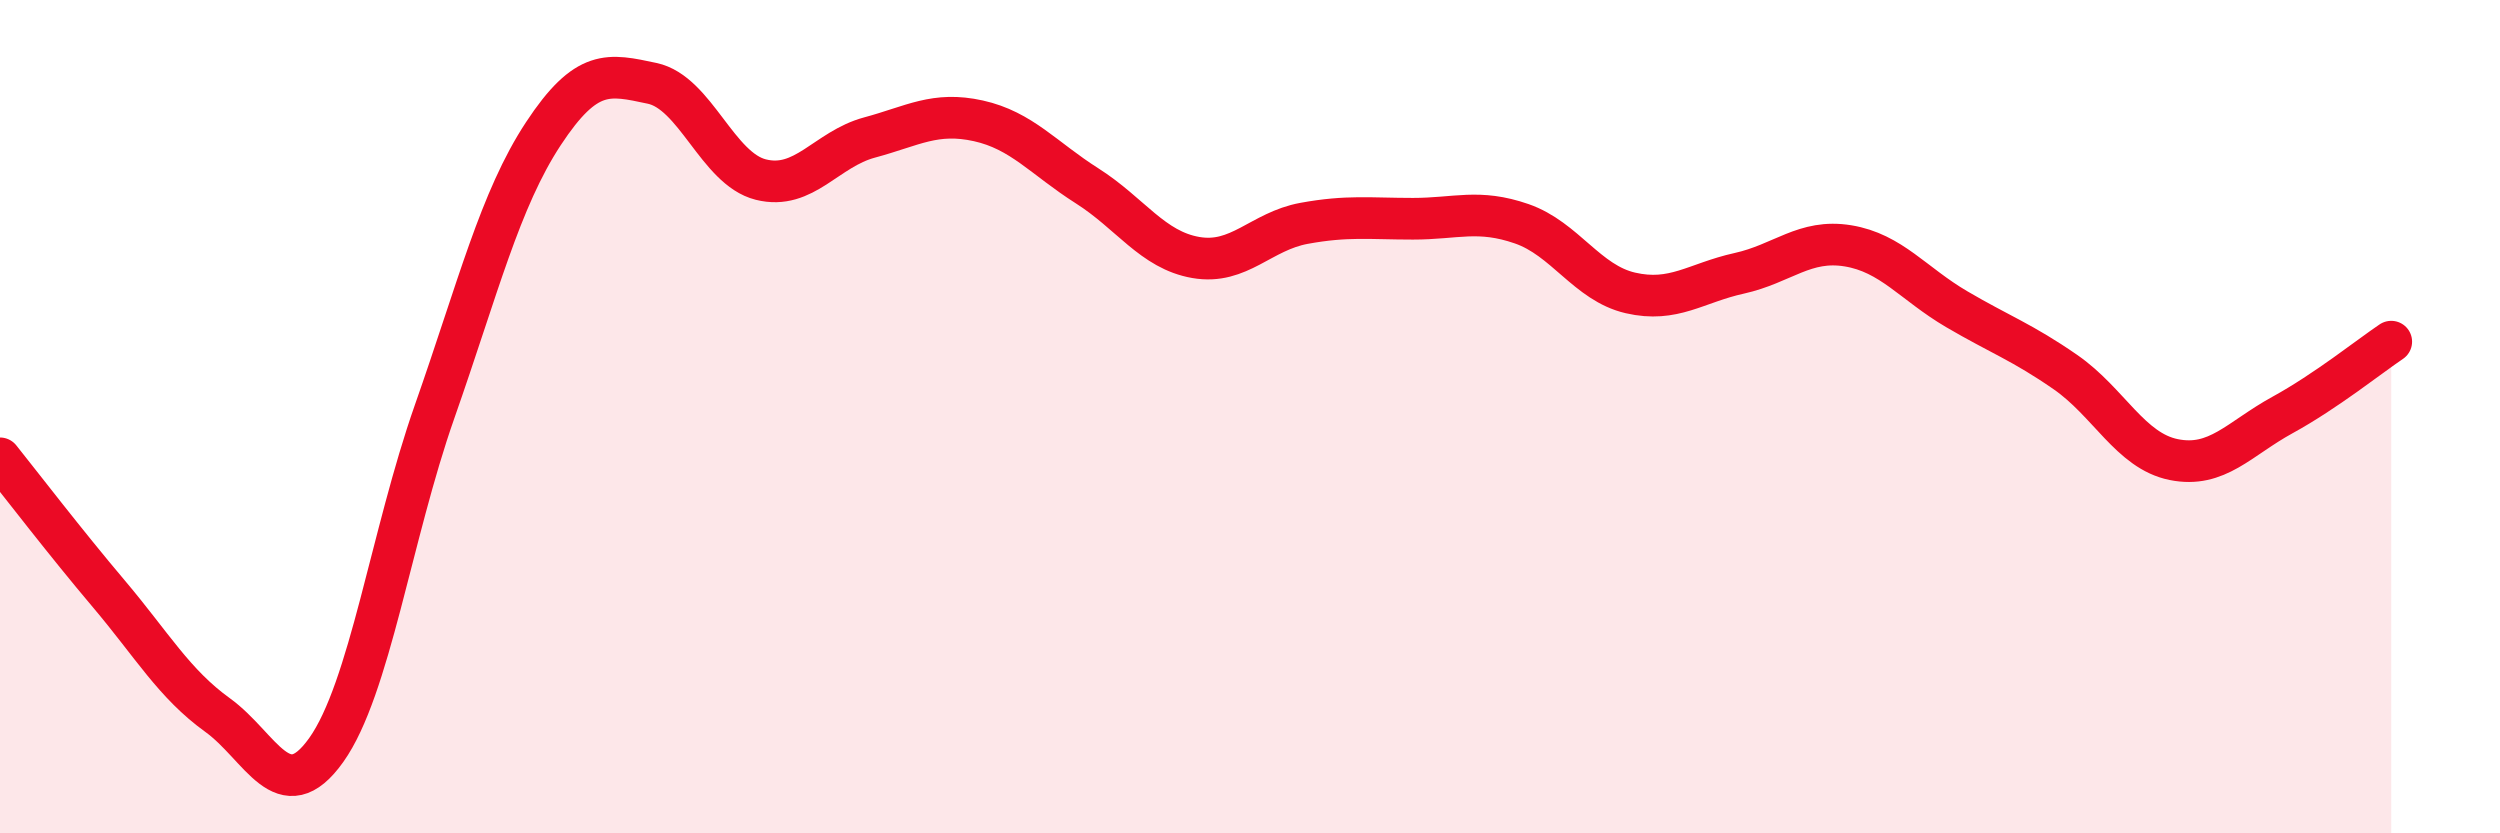
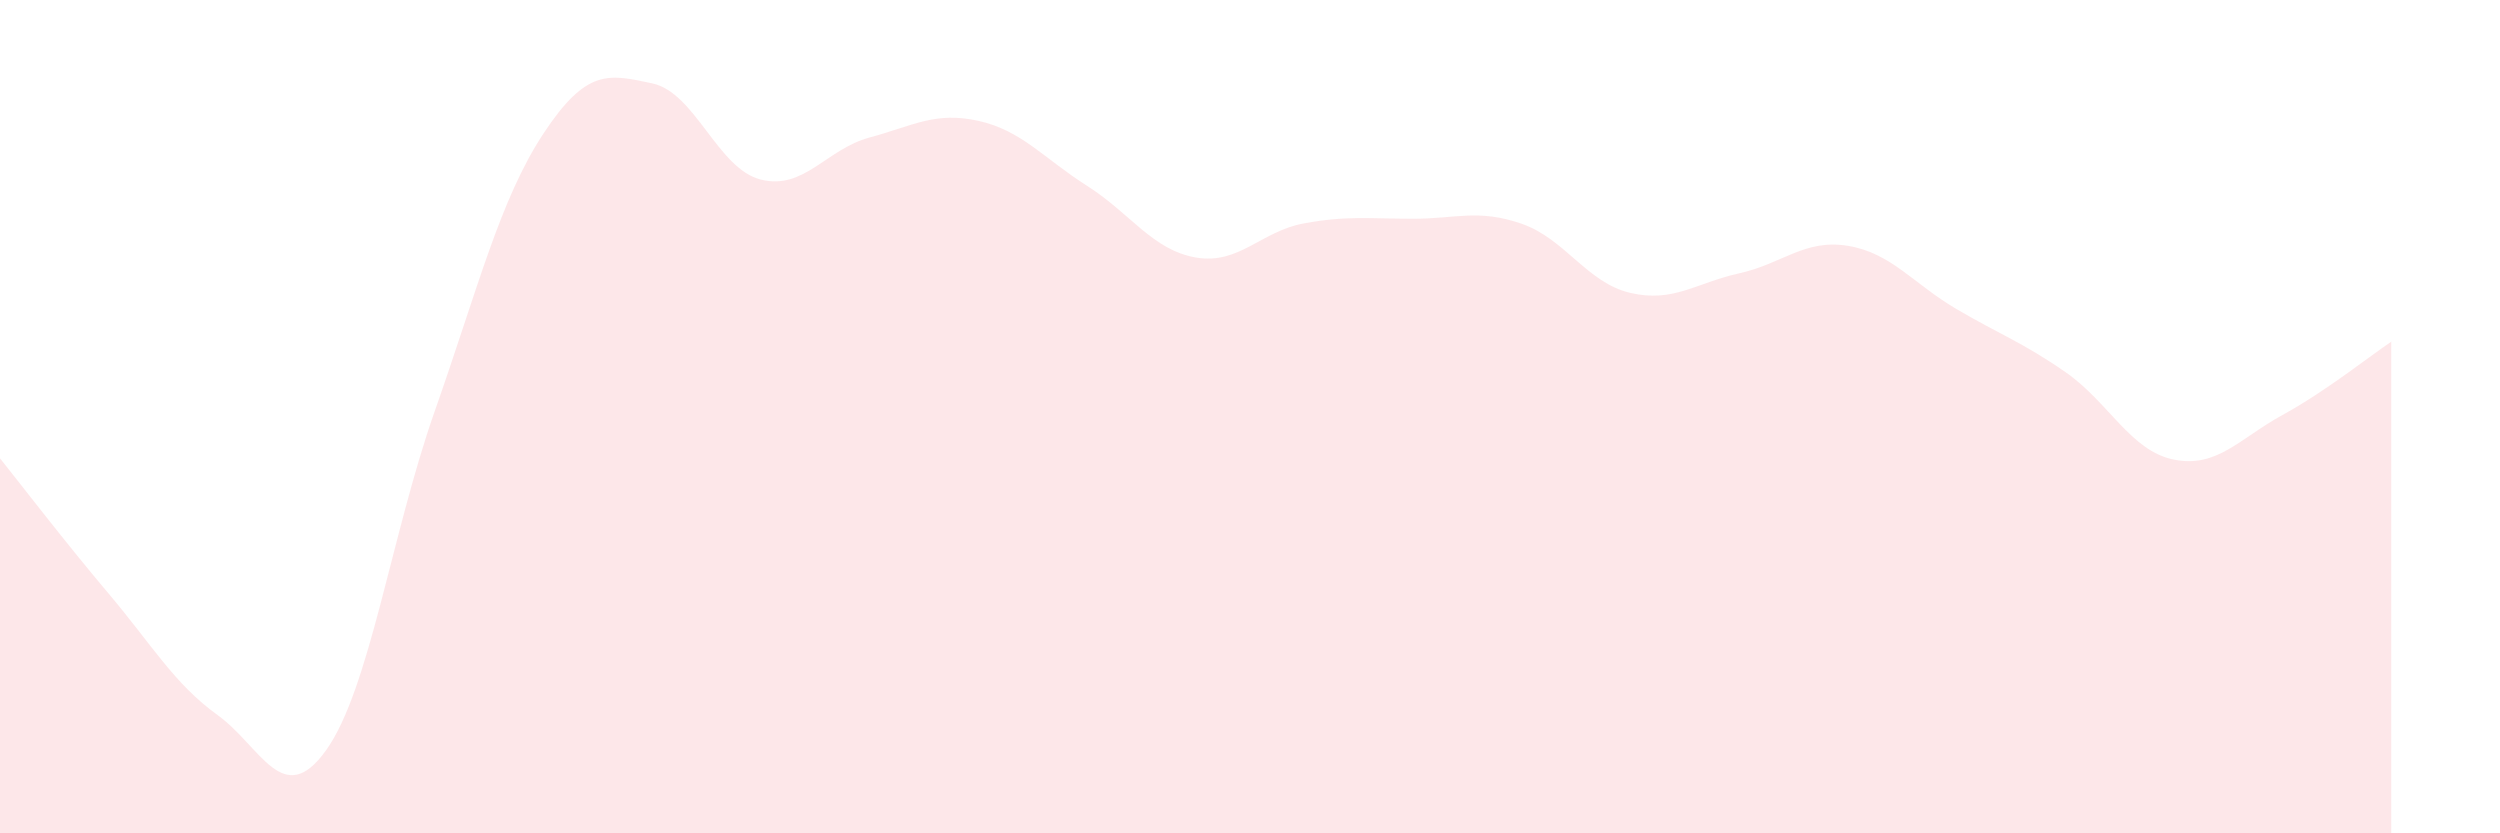
<svg xmlns="http://www.w3.org/2000/svg" width="60" height="20" viewBox="0 0 60 20">
  <path d="M 0,11 C 0.52,11.65 1.57,13.02 2.61,14.25 C 3.65,15.48 4.18,16.41 5.22,17.16 C 6.26,17.91 6.79,19.46 7.83,18 C 8.87,16.54 9.39,12.84 10.43,9.88 C 11.47,6.92 12,4.79 13.04,3.21 C 14.08,1.63 14.61,1.78 15.65,2 C 16.69,2.22 17.22,4.05 18.26,4.31 C 19.3,4.57 19.83,3.58 20.87,3.3 C 21.91,3.02 22.44,2.67 23.48,2.9 C 24.52,3.13 25.05,3.8 26.09,4.46 C 27.13,5.12 27.66,6 28.7,6.18 C 29.74,6.36 30.26,5.55 31.3,5.36 C 32.34,5.17 32.87,5.25 33.91,5.25 C 34.95,5.25 35.48,5.01 36.52,5.37 C 37.56,5.73 38.09,6.79 39.13,7.03 C 40.17,7.27 40.7,6.79 41.74,6.56 C 42.78,6.33 43.31,5.73 44.35,5.9 C 45.39,6.07 45.92,6.81 46.96,7.42 C 48,8.03 48.53,8.21 49.57,8.93 C 50.61,9.65 51.13,10.82 52.17,11.03 C 53.21,11.24 53.74,10.53 54.78,9.96 C 55.82,9.39 56.87,8.55 57.39,8.2L57.39 20L0 20Z" fill="#EB0A25" opacity="0.1" stroke-linecap="round" stroke-linejoin="round" />
-   <path d="M 0,11 C 0.52,11.65 1.57,13.02 2.61,14.25 C 3.65,15.48 4.18,16.41 5.22,17.16 C 6.26,17.91 6.79,19.46 7.83,18 C 8.87,16.54 9.39,12.84 10.43,9.88 C 11.47,6.92 12,4.79 13.04,3.21 C 14.08,1.63 14.61,1.78 15.65,2 C 16.69,2.22 17.22,4.05 18.26,4.31 C 19.3,4.57 19.83,3.58 20.87,3.3 C 21.91,3.02 22.44,2.67 23.48,2.9 C 24.52,3.13 25.05,3.8 26.09,4.46 C 27.13,5.12 27.66,6 28.7,6.18 C 29.74,6.36 30.26,5.55 31.3,5.36 C 32.34,5.17 32.87,5.25 33.91,5.25 C 34.95,5.25 35.48,5.01 36.52,5.37 C 37.56,5.73 38.09,6.79 39.13,7.03 C 40.17,7.27 40.7,6.79 41.74,6.56 C 42.78,6.33 43.31,5.73 44.35,5.9 C 45.39,6.07 45.92,6.81 46.96,7.42 C 48,8.03 48.53,8.21 49.57,8.93 C 50.61,9.65 51.13,10.82 52.17,11.03 C 53.21,11.24 53.74,10.53 54.78,9.96 C 55.82,9.39 56.87,8.55 57.39,8.2" stroke="#EB0A25" stroke-width="1" fill="none" stroke-linecap="round" stroke-linejoin="round" />
</svg>